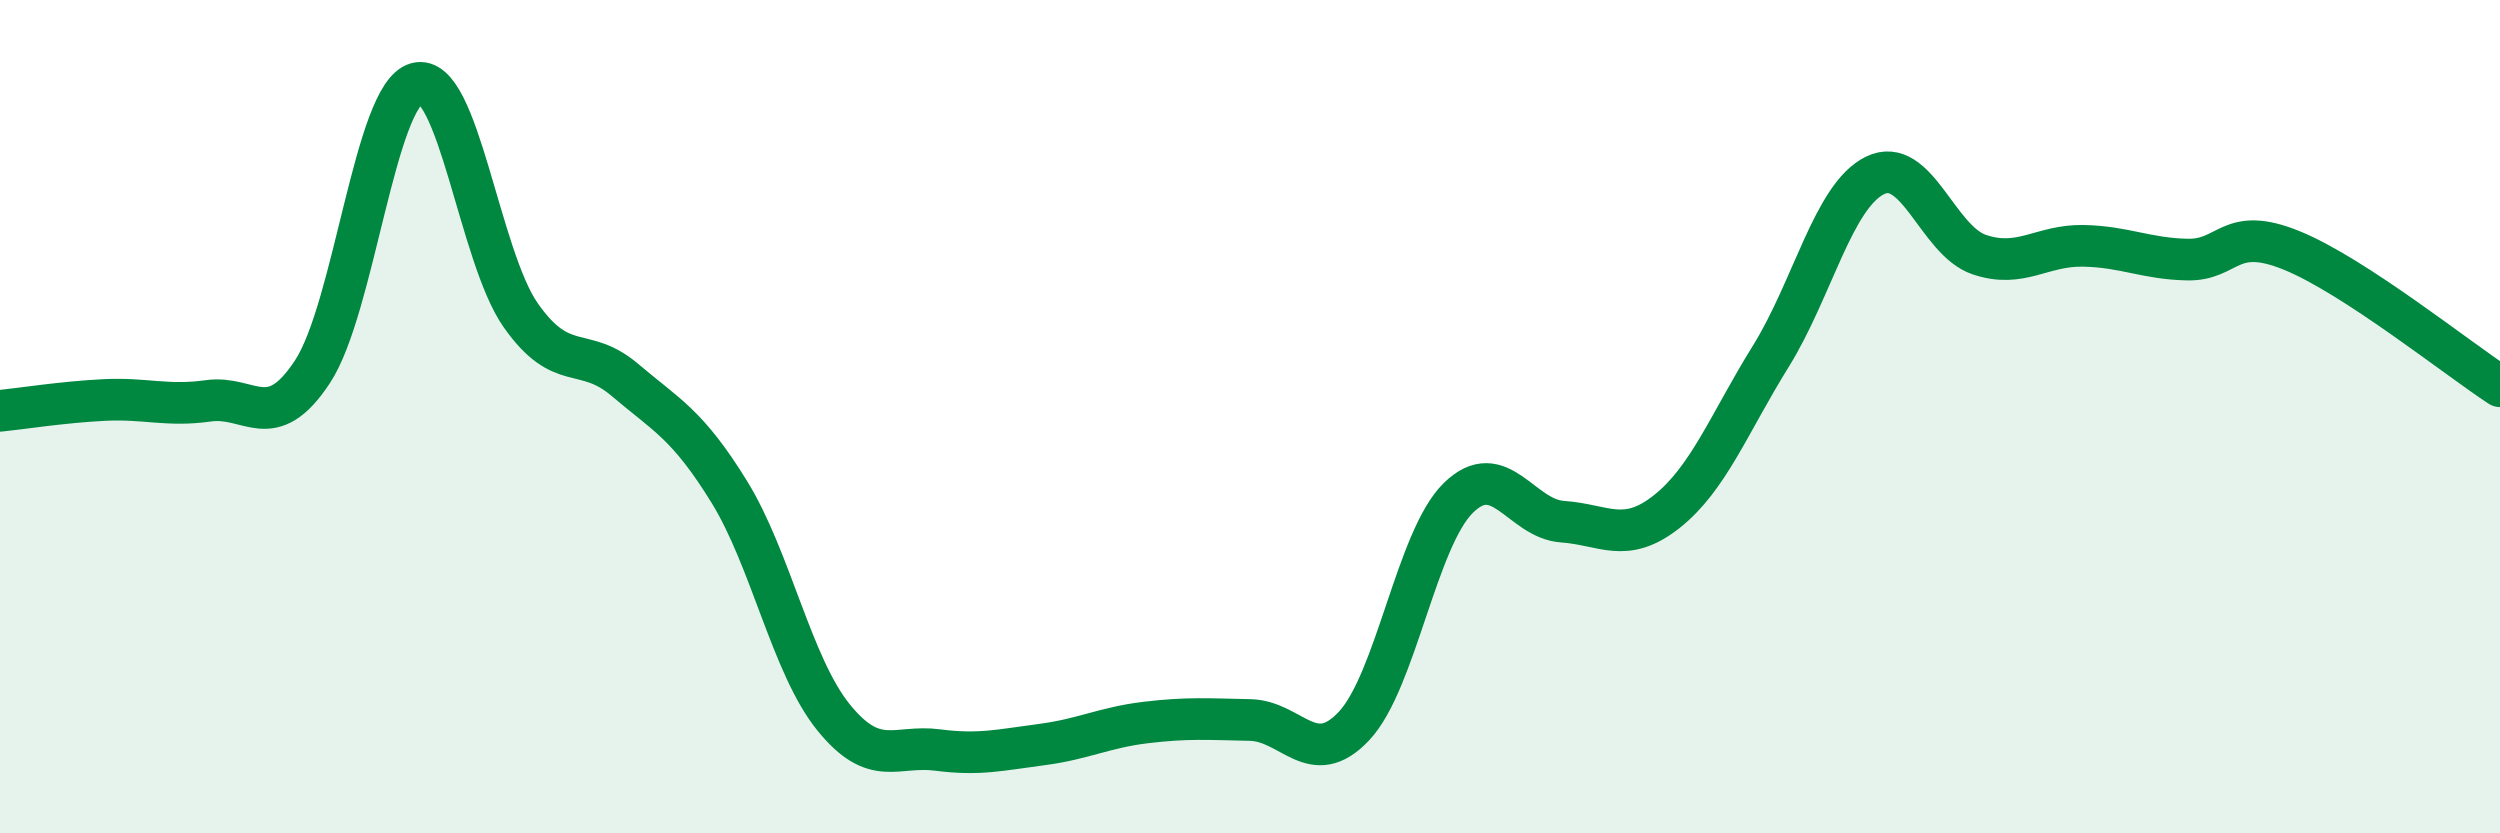
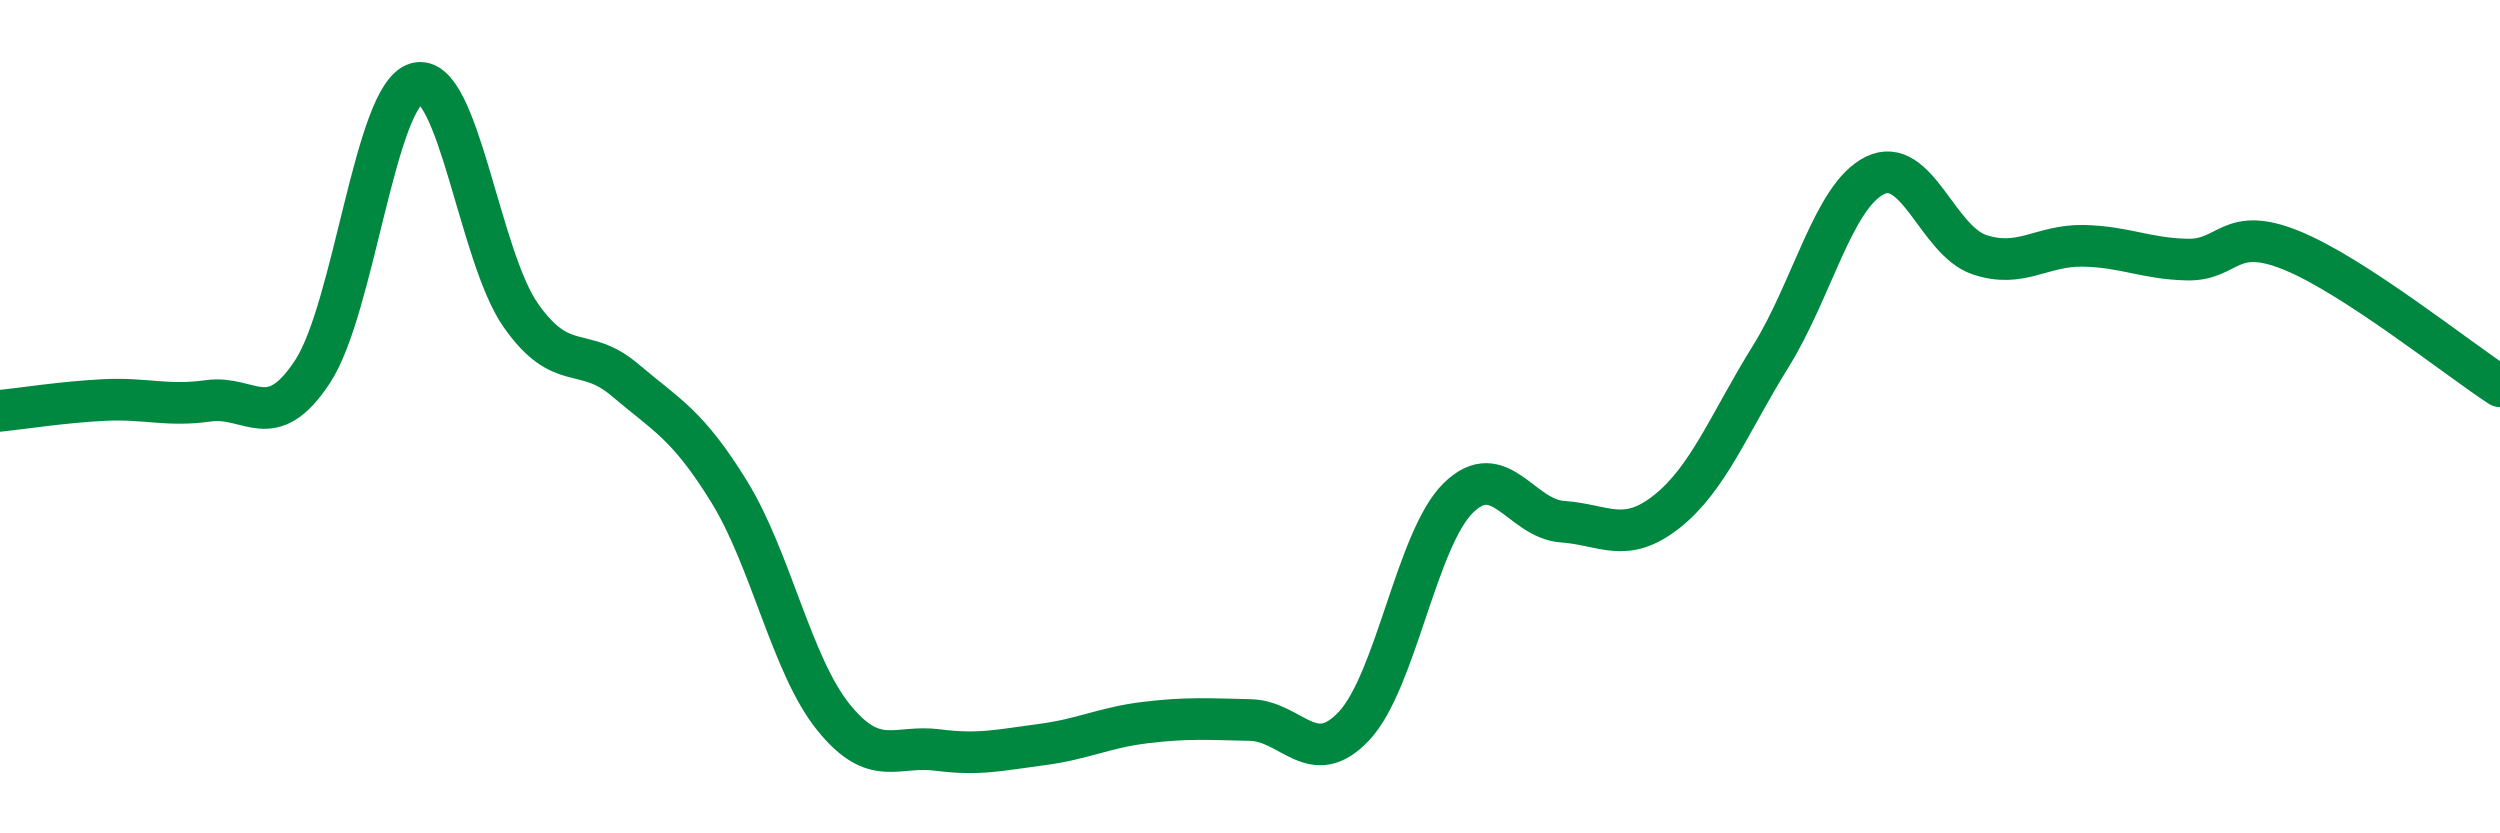
<svg xmlns="http://www.w3.org/2000/svg" width="60" height="20" viewBox="0 0 60 20">
-   <path d="M 0,9.86 C 0.5,9.81 1.5,9.65 2.5,9.6 C 3.5,9.55 4,9.76 5,9.62 C 6,9.48 6.5,10.44 7.5,8.92 C 8.5,7.4 9,2.27 10,2 C 11,1.73 11.5,6.15 12.5,7.57 C 13.5,8.99 14,8.27 15,9.12 C 16,9.97 16.5,10.18 17.5,11.8 C 18.5,13.42 19,15.97 20,17.21 C 21,18.45 21.5,17.87 22.5,18 C 23.5,18.13 24,18 25,17.87 C 26,17.74 26.5,17.46 27.5,17.34 C 28.5,17.22 29,17.26 30,17.28 C 31,17.3 31.5,18.49 32.5,17.42 C 33.5,16.35 34,12.93 35,11.95 C 36,10.97 36.5,12.45 37.5,12.52 C 38.5,12.59 39,13.07 40,12.28 C 41,11.49 41.5,10.16 42.5,8.55 C 43.5,6.94 44,4.7 45,4.21 C 46,3.72 46.5,5.77 47.5,6.11 C 48.5,6.45 49,5.88 50,5.9 C 51,5.92 51.5,6.21 52.5,6.23 C 53.5,6.25 53.5,5.4 55,6.01 C 56.5,6.62 59,8.62 60,9.27L60 20L0 20Z" fill="#008740" opacity="0.1" stroke-linecap="round" stroke-linejoin="round" />
  <path d="M 0,9.86 C 0.5,9.81 1.5,9.65 2.5,9.6 C 3.5,9.55 4,9.76 5,9.62 C 6,9.48 6.5,10.44 7.5,8.92 C 8.5,7.4 9,2.27 10,2 C 11,1.73 11.5,6.15 12.5,7.57 C 13.5,8.99 14,8.27 15,9.12 C 16,9.97 16.5,10.18 17.5,11.8 C 18.5,13.42 19,15.97 20,17.21 C 21,18.45 21.5,17.87 22.5,18 C 23.5,18.13 24,18 25,17.87 C 26,17.74 26.5,17.46 27.5,17.34 C 28.5,17.22 29,17.26 30,17.28 C 31,17.3 31.5,18.49 32.5,17.42 C 33.5,16.35 34,12.93 35,11.95 C 36,10.97 36.5,12.45 37.5,12.52 C 38.5,12.59 39,13.07 40,12.28 C 41,11.49 41.5,10.16 42.5,8.55 C 43.5,6.94 44,4.7 45,4.21 C 46,3.72 46.5,5.77 47.5,6.11 C 48.5,6.45 49,5.88 50,5.9 C 51,5.92 51.5,6.21 52.5,6.23 C 53.5,6.25 53.5,5.4 55,6.01 C 56.5,6.62 59,8.62 60,9.27" stroke="#008740" stroke-width="1" fill="none" stroke-linecap="round" stroke-linejoin="round" />
</svg>